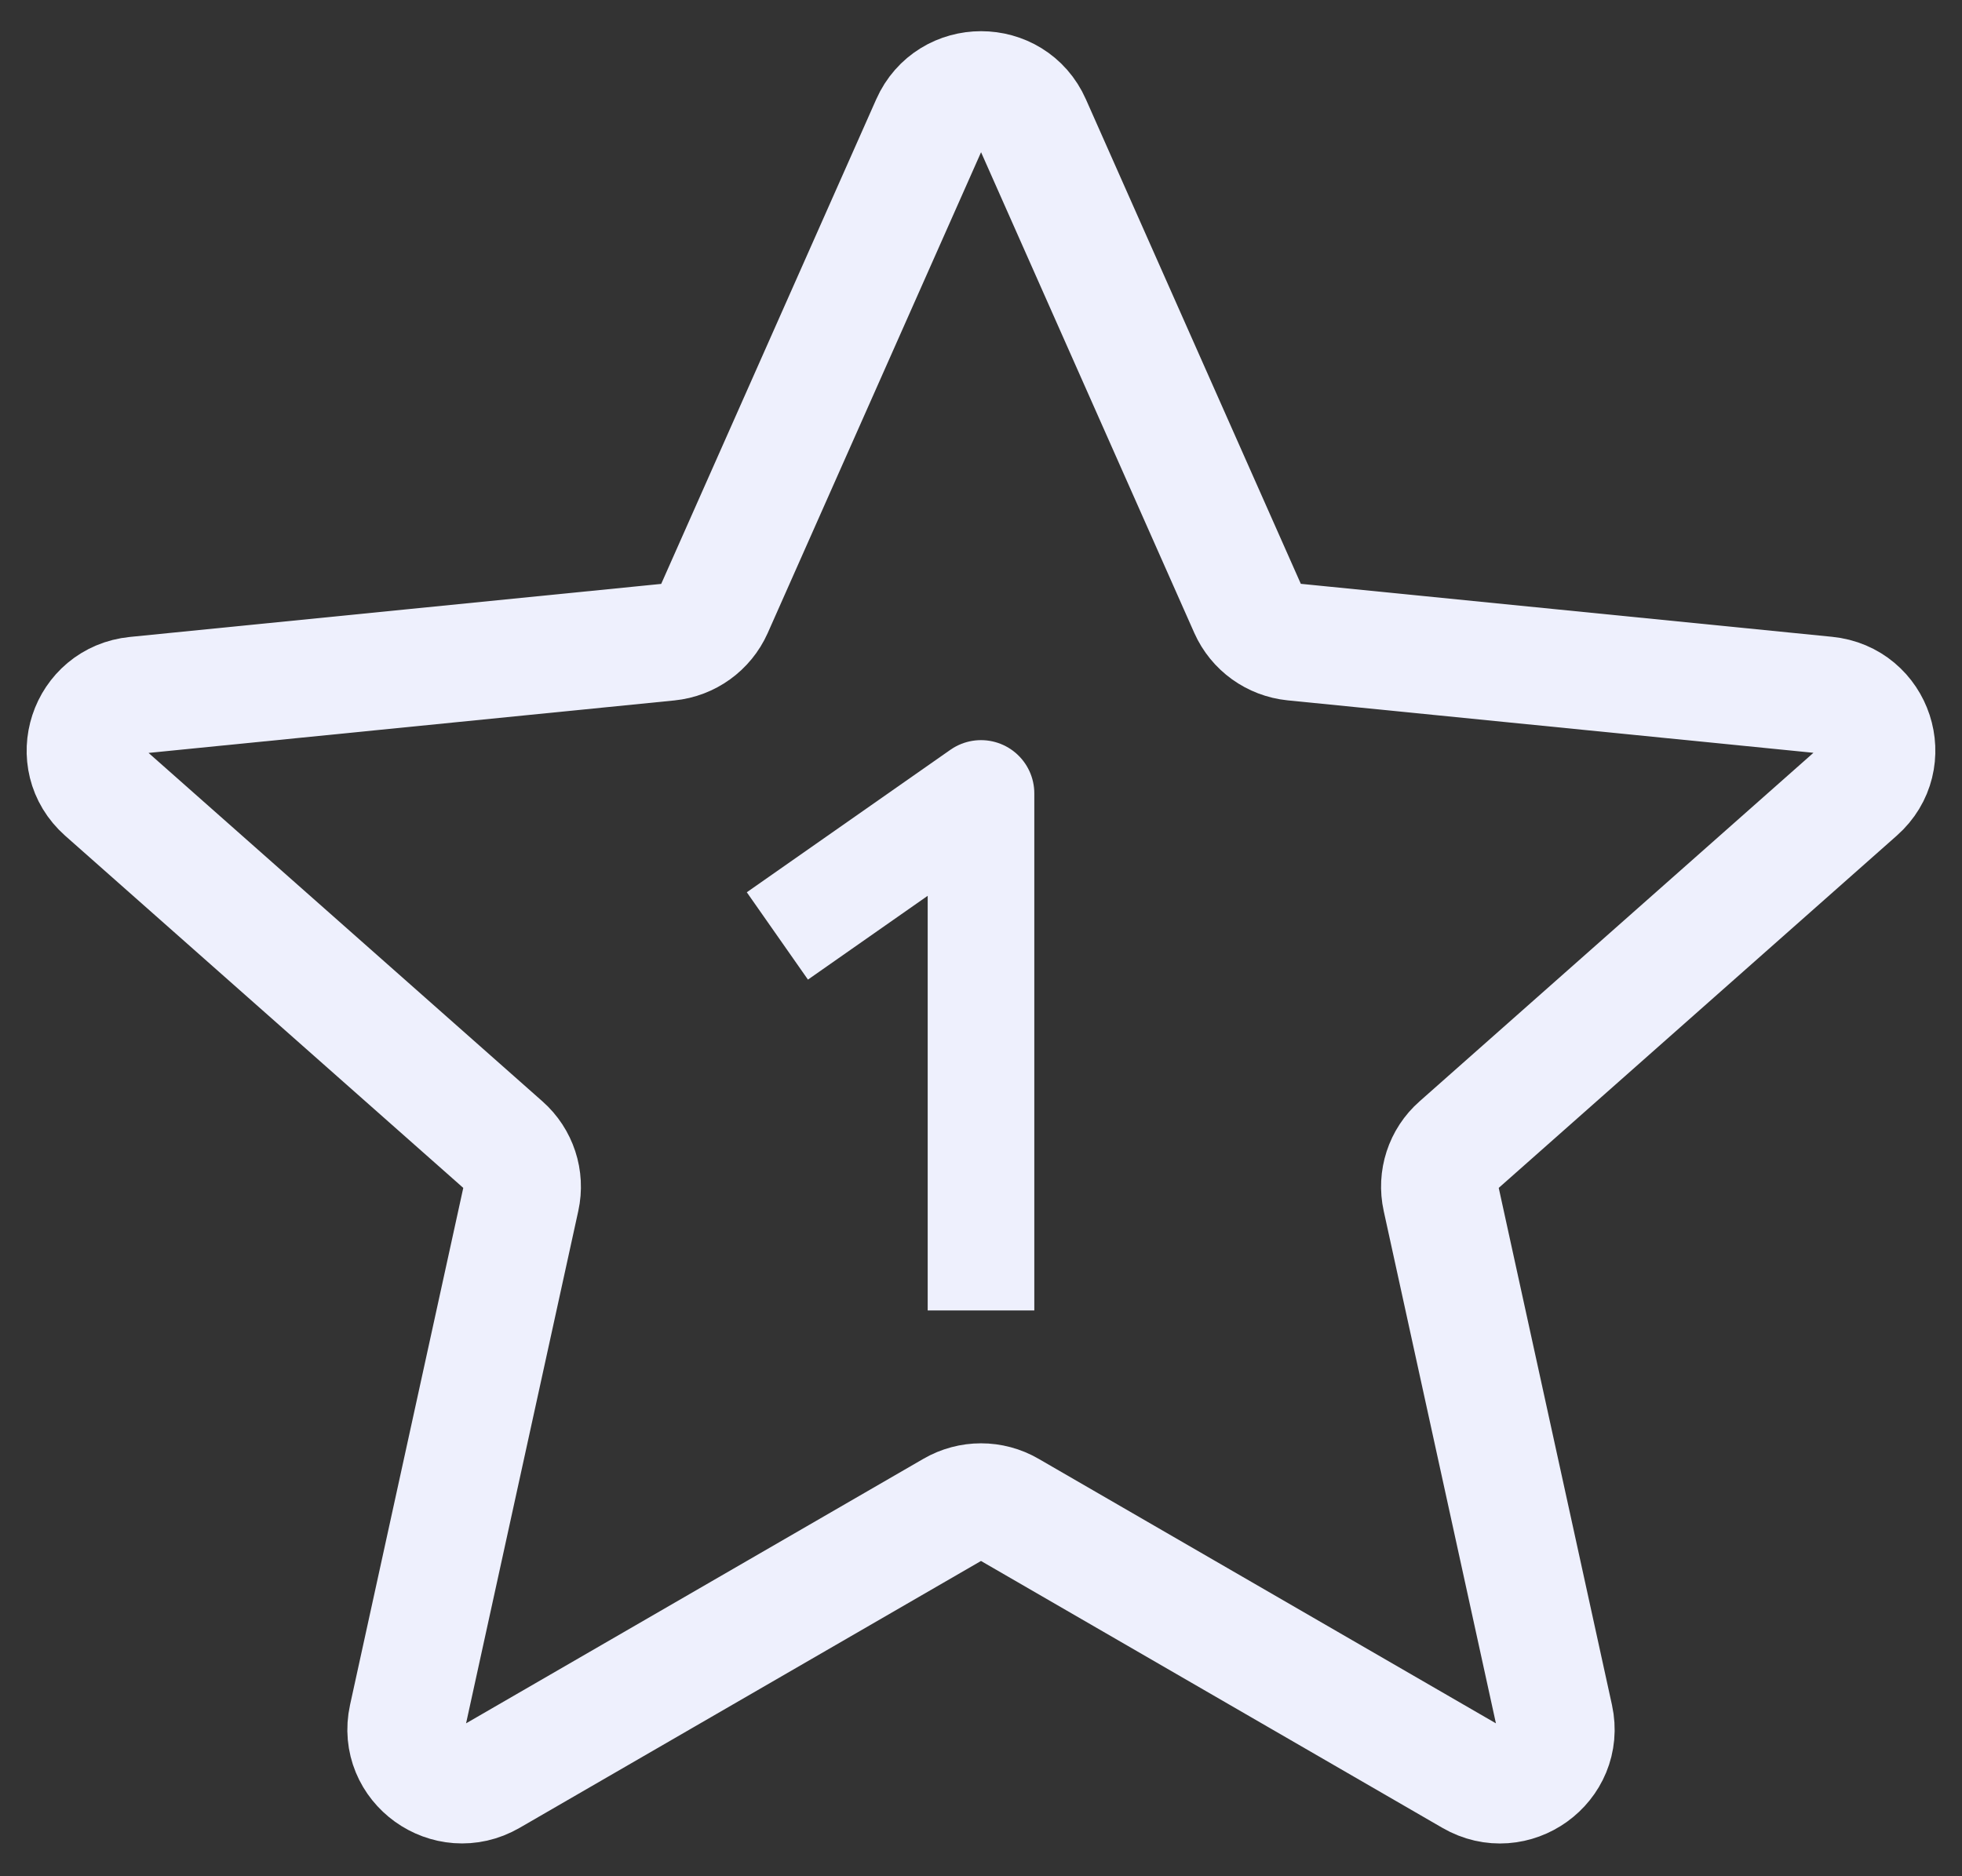
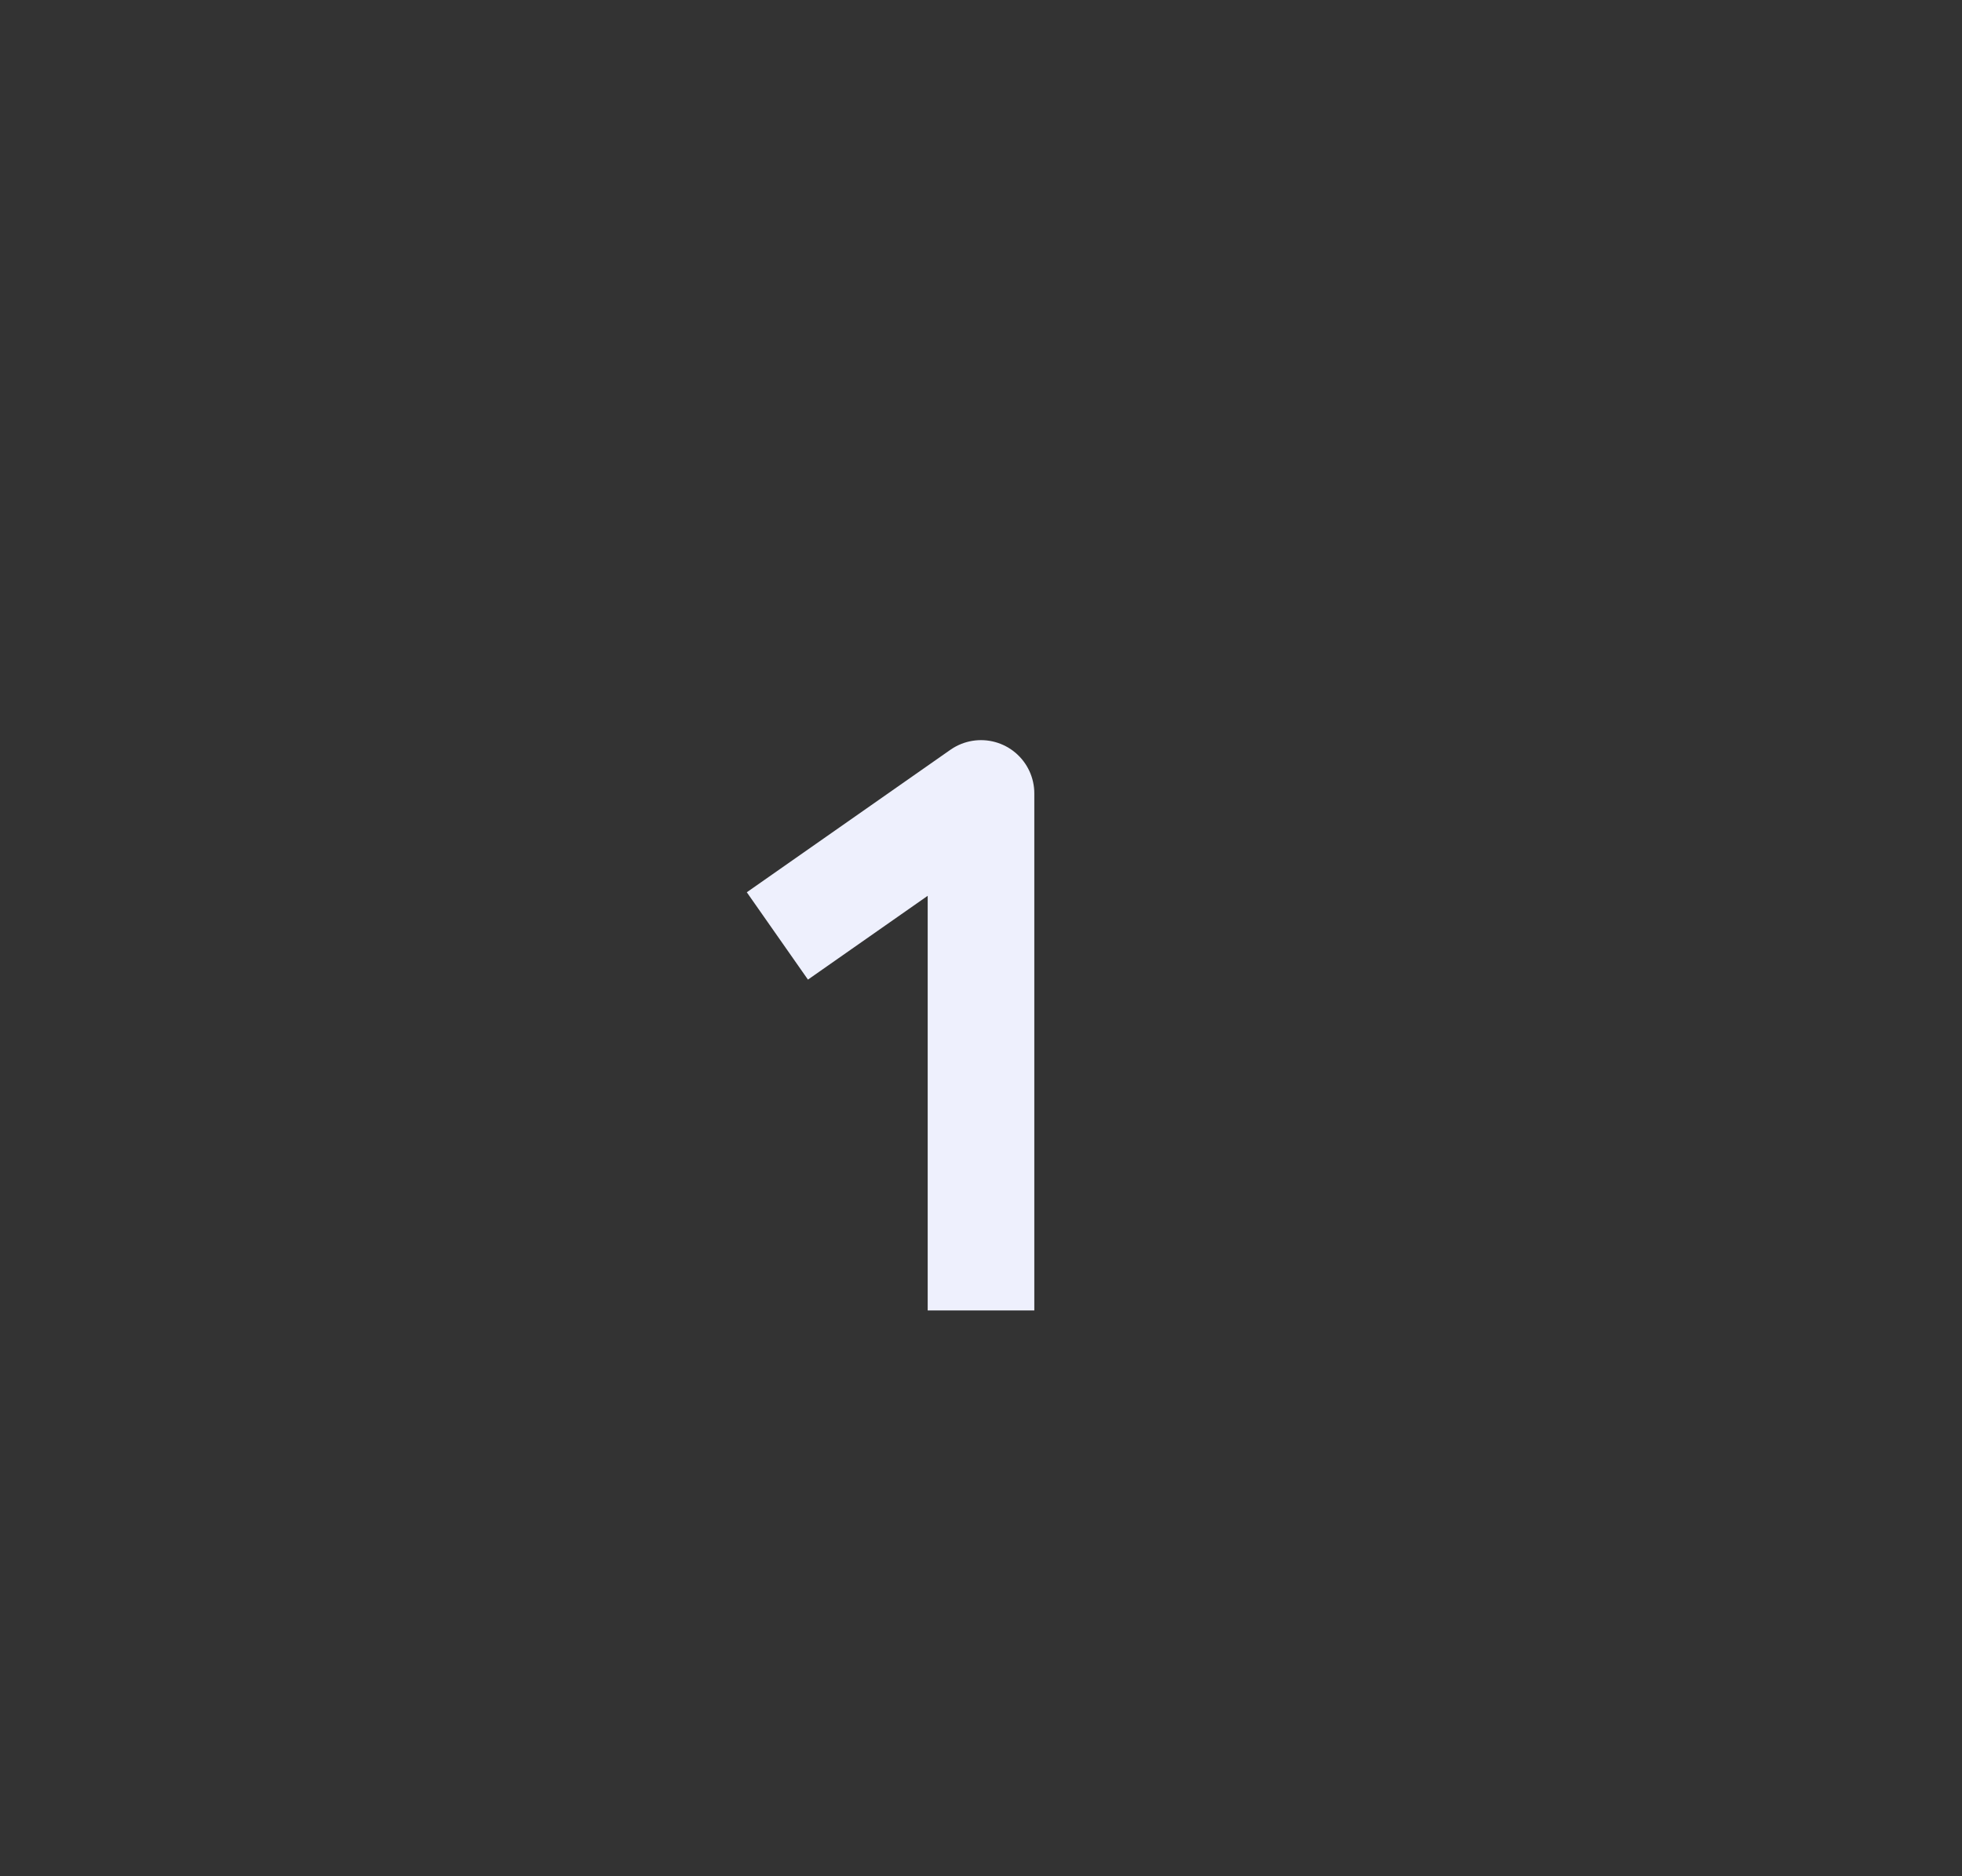
<svg xmlns="http://www.w3.org/2000/svg" width="46" height="44" viewBox="0 0 46 44" fill="none">
  <rect x="0" y="0" width="46" height="44" fill="#333333" stroke="none" />
-   <path d="M24.202 2.885L29.257 14.284C29.449 14.715 29.856 15.008 30.327 15.056L42.817 16.302C43.954 16.415 44.412 17.815 43.56 18.567L34.192 26.859C33.838 27.17 33.684 27.648 33.785 28.105L36.45 40.276C36.692 41.382 35.491 42.248 34.506 41.675L23.662 35.401C23.254 35.163 22.748 35.163 22.338 35.401L11.494 41.675C10.509 42.245 9.308 41.382 9.55 40.276L12.215 28.105C12.316 27.646 12.159 27.17 11.808 26.859L2.44 18.57C1.588 17.815 2.046 16.418 3.183 16.305L15.673 15.058C16.144 15.011 16.551 14.717 16.743 14.287L21.801 2.885C22.261 1.847 23.744 1.847 24.202 2.885Z" stroke="#EEF0FD" stroke-width="2.75" stroke-miterlimit="10" />
  <path d="M19.25 21.232L23 18.607V29.482" stroke="#EEF0FD" stroke-width="2.5" stroke-linecap="square" stroke-linejoin="round" />
</svg>